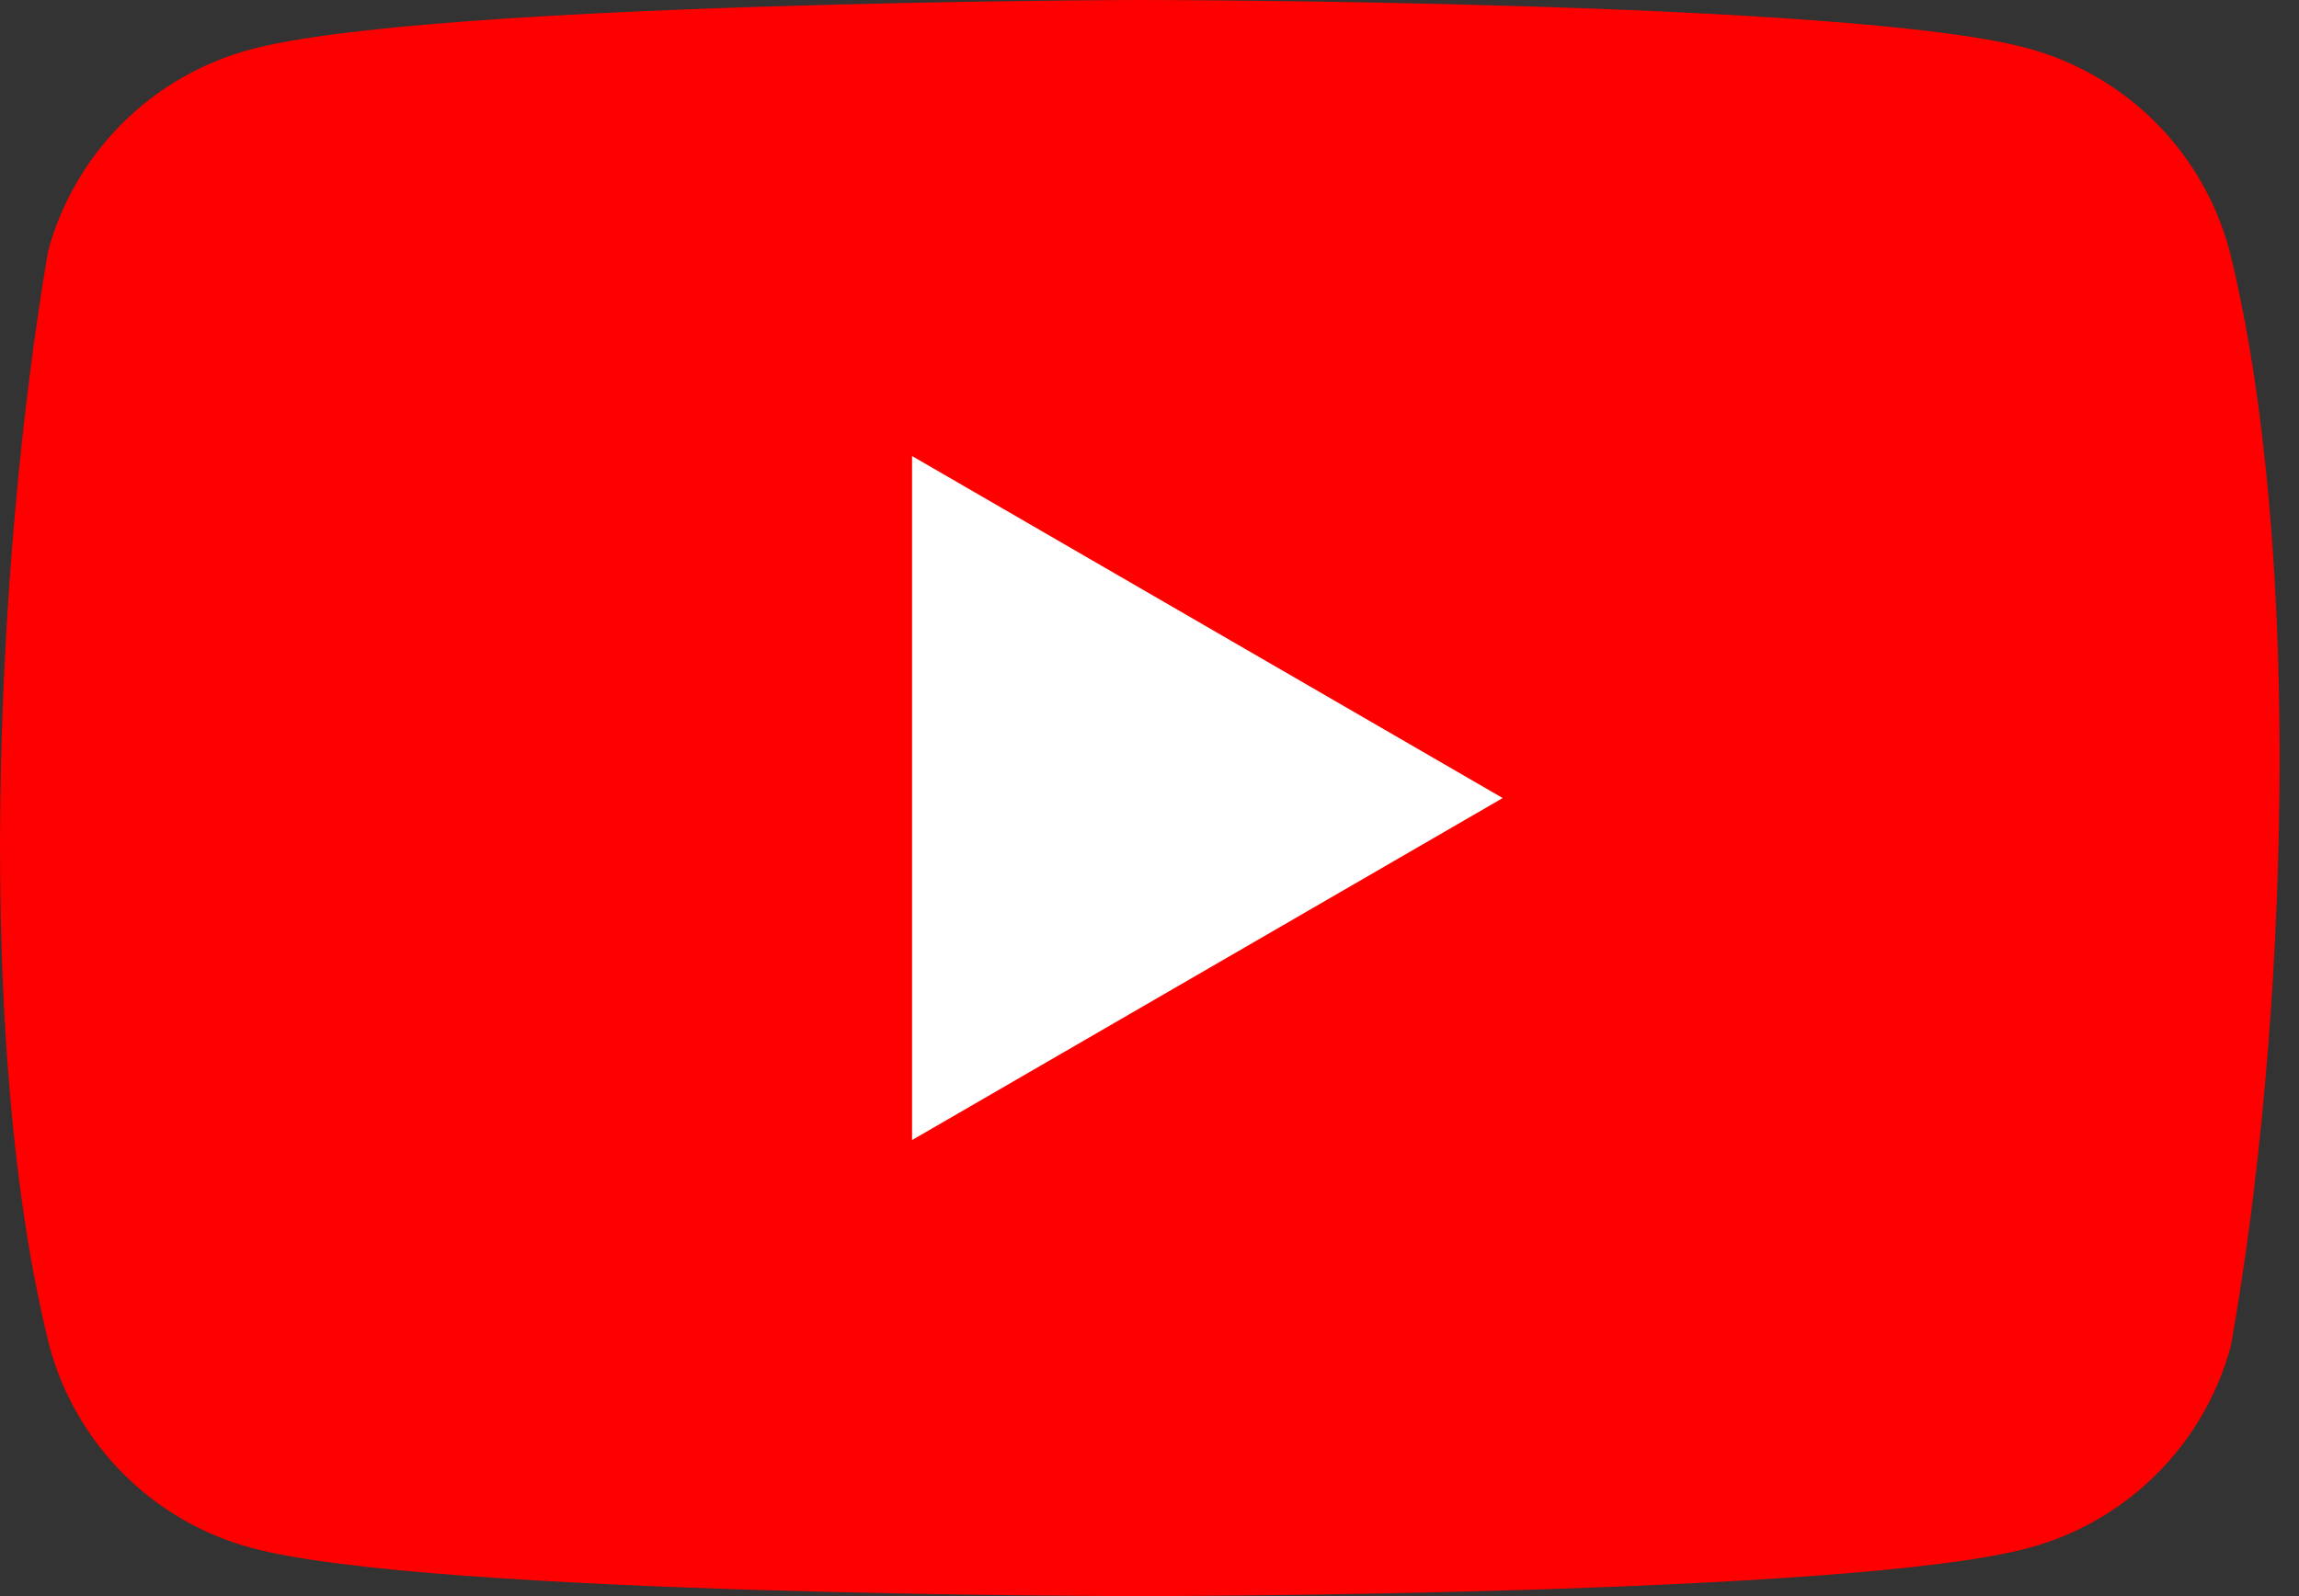
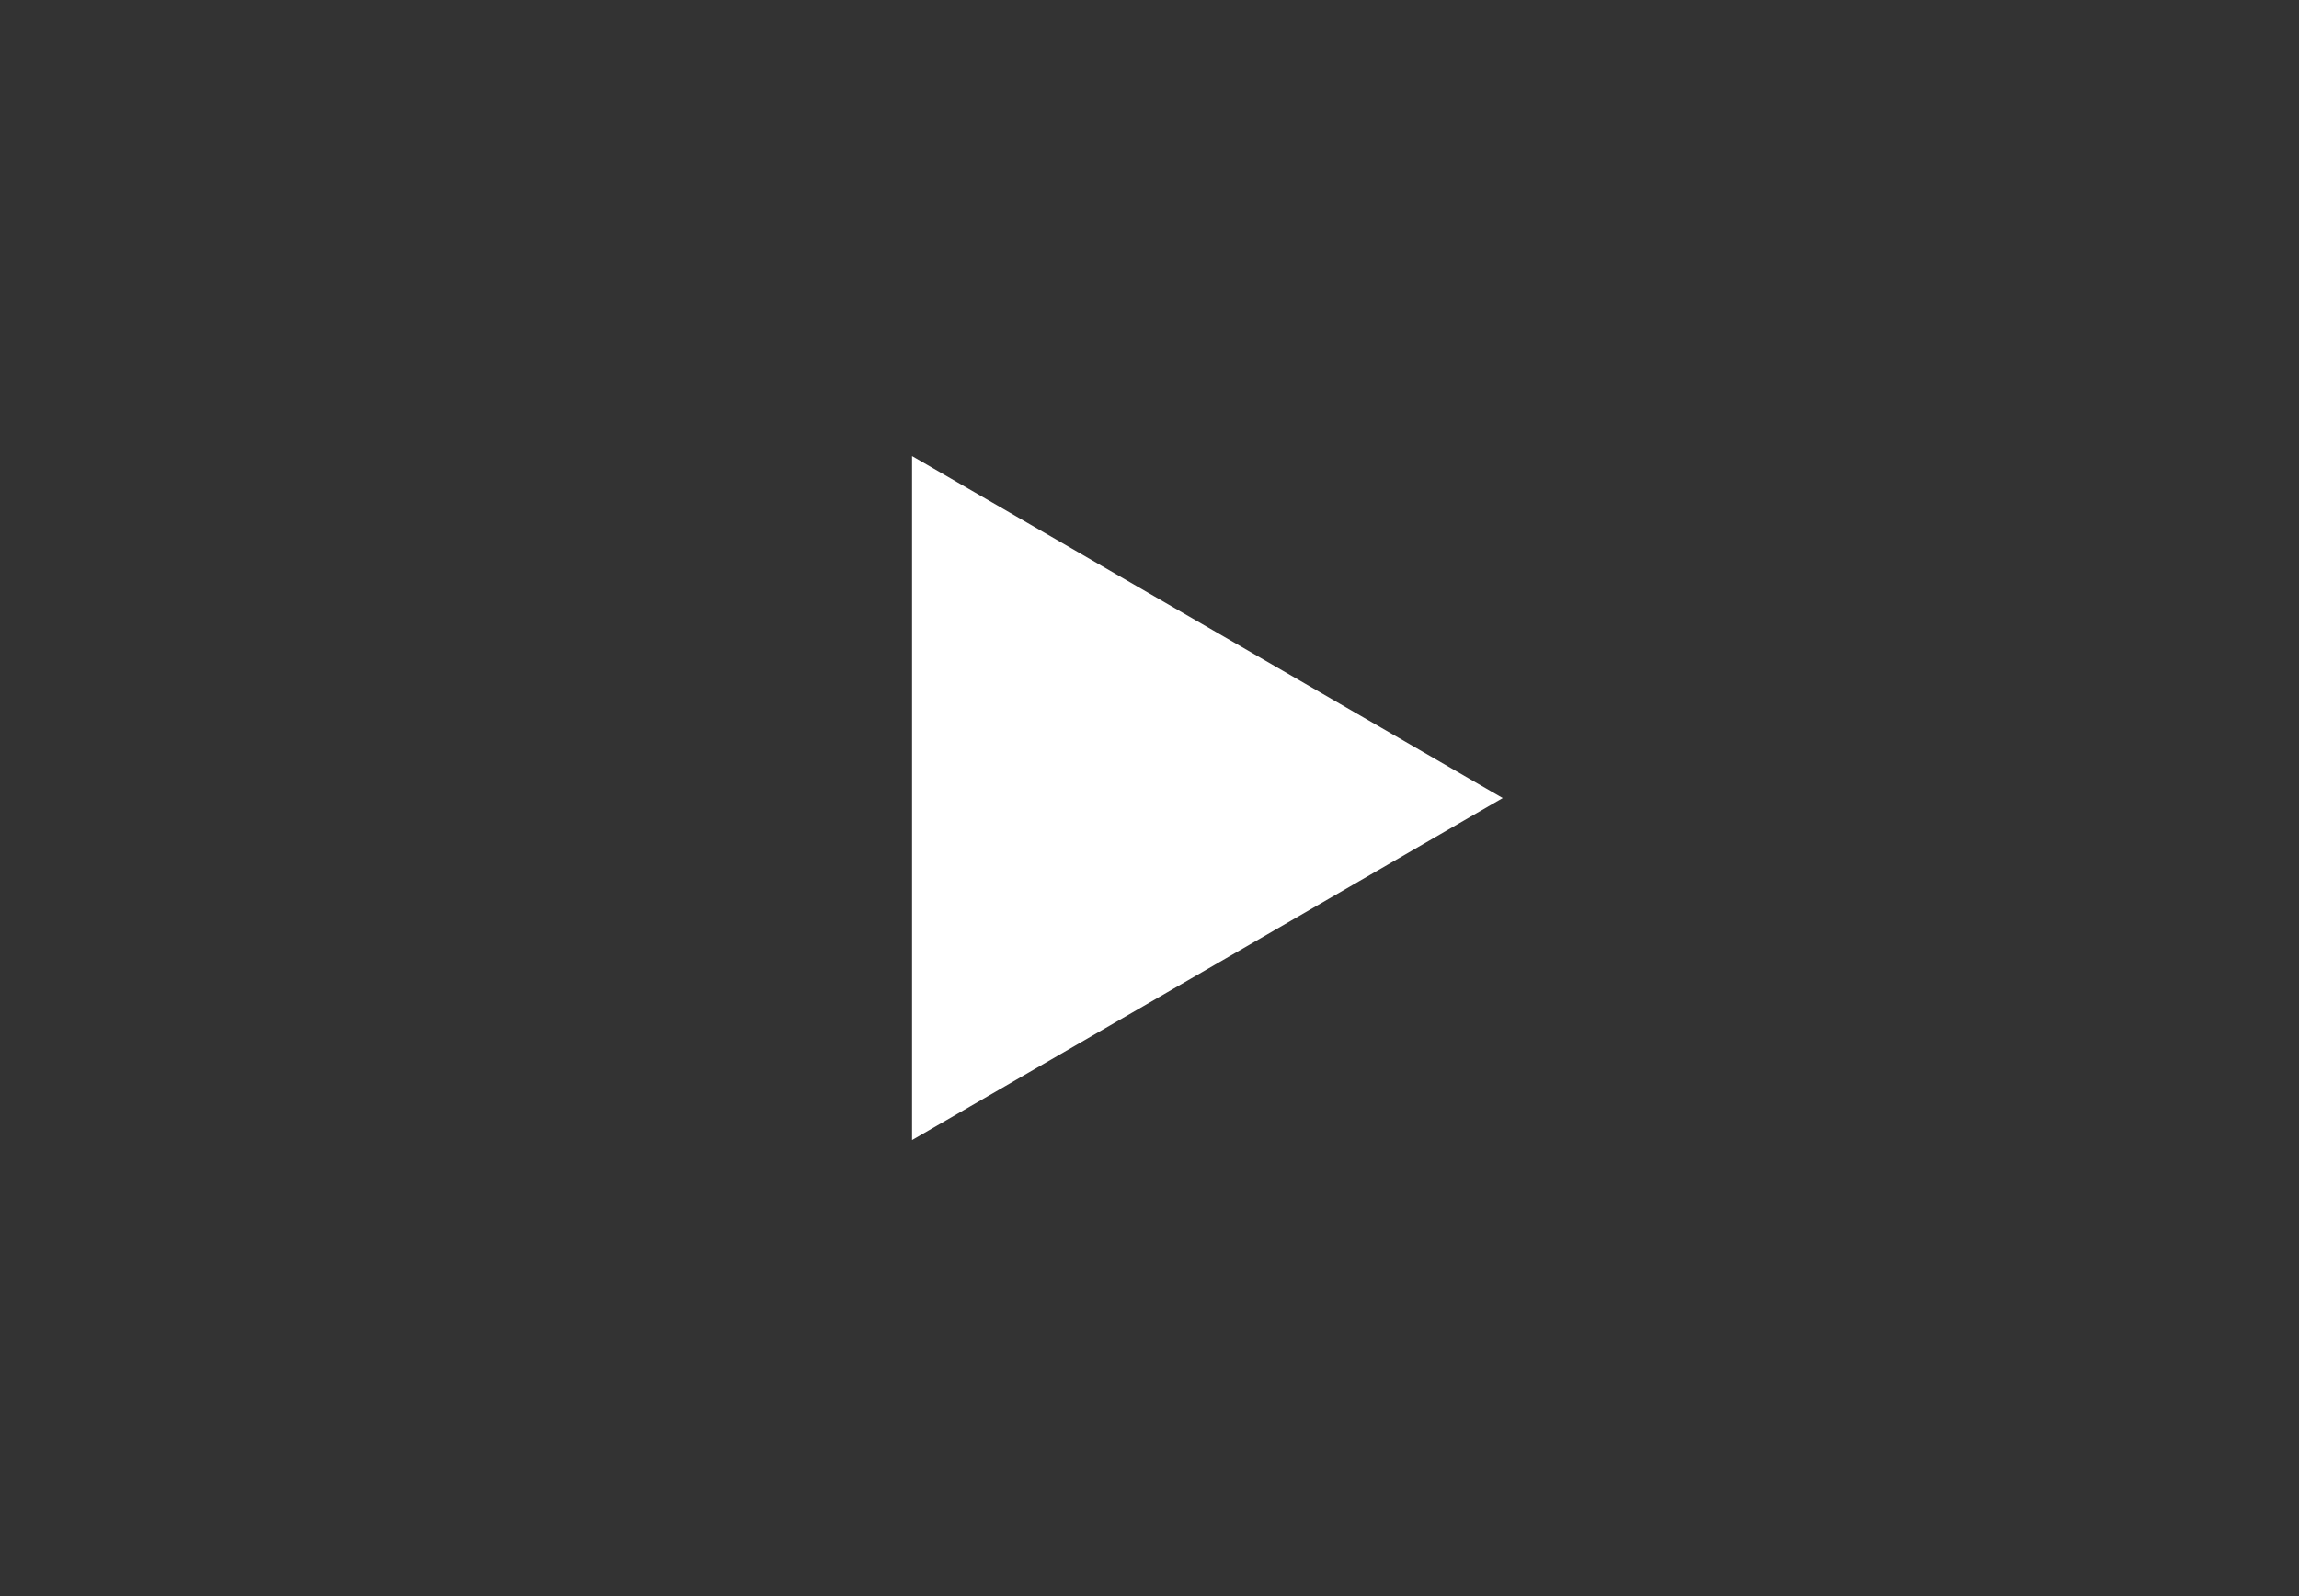
<svg xmlns="http://www.w3.org/2000/svg" width="36" height="25" viewBox="0 0 36 25" fill="none">
  <rect x="0" y="0" width="36" height="25" fill="#333333" stroke="none" />
-   <path d="M34.909 3.915C34.704 3.158 34.305 2.468 33.751 1.914C33.196 1.36 32.506 0.96 31.75 0.756C28.98 0 17.831 0 17.831 0C17.831 0 6.681 0.023 3.911 0.778C3.154 0.983 2.464 1.383 1.91 1.937C1.356 2.491 0.956 3.181 0.752 3.938C-0.086 8.86 -0.411 16.36 0.775 21.085C0.979 21.842 1.379 22.532 1.933 23.086C2.487 23.64 3.177 24.04 3.934 24.244C6.704 25 17.853 25 17.853 25C17.853 25 29.003 25 31.773 24.244C32.529 24.04 33.219 23.64 33.773 23.086C34.328 22.532 34.727 21.842 34.932 21.085C35.816 16.156 36.088 8.661 34.909 3.915Z" fill="#FF0000" />
  <path d="M14.282 17.857L23.531 12.5L14.282 7.143V17.857Z" fill="white" />
</svg>